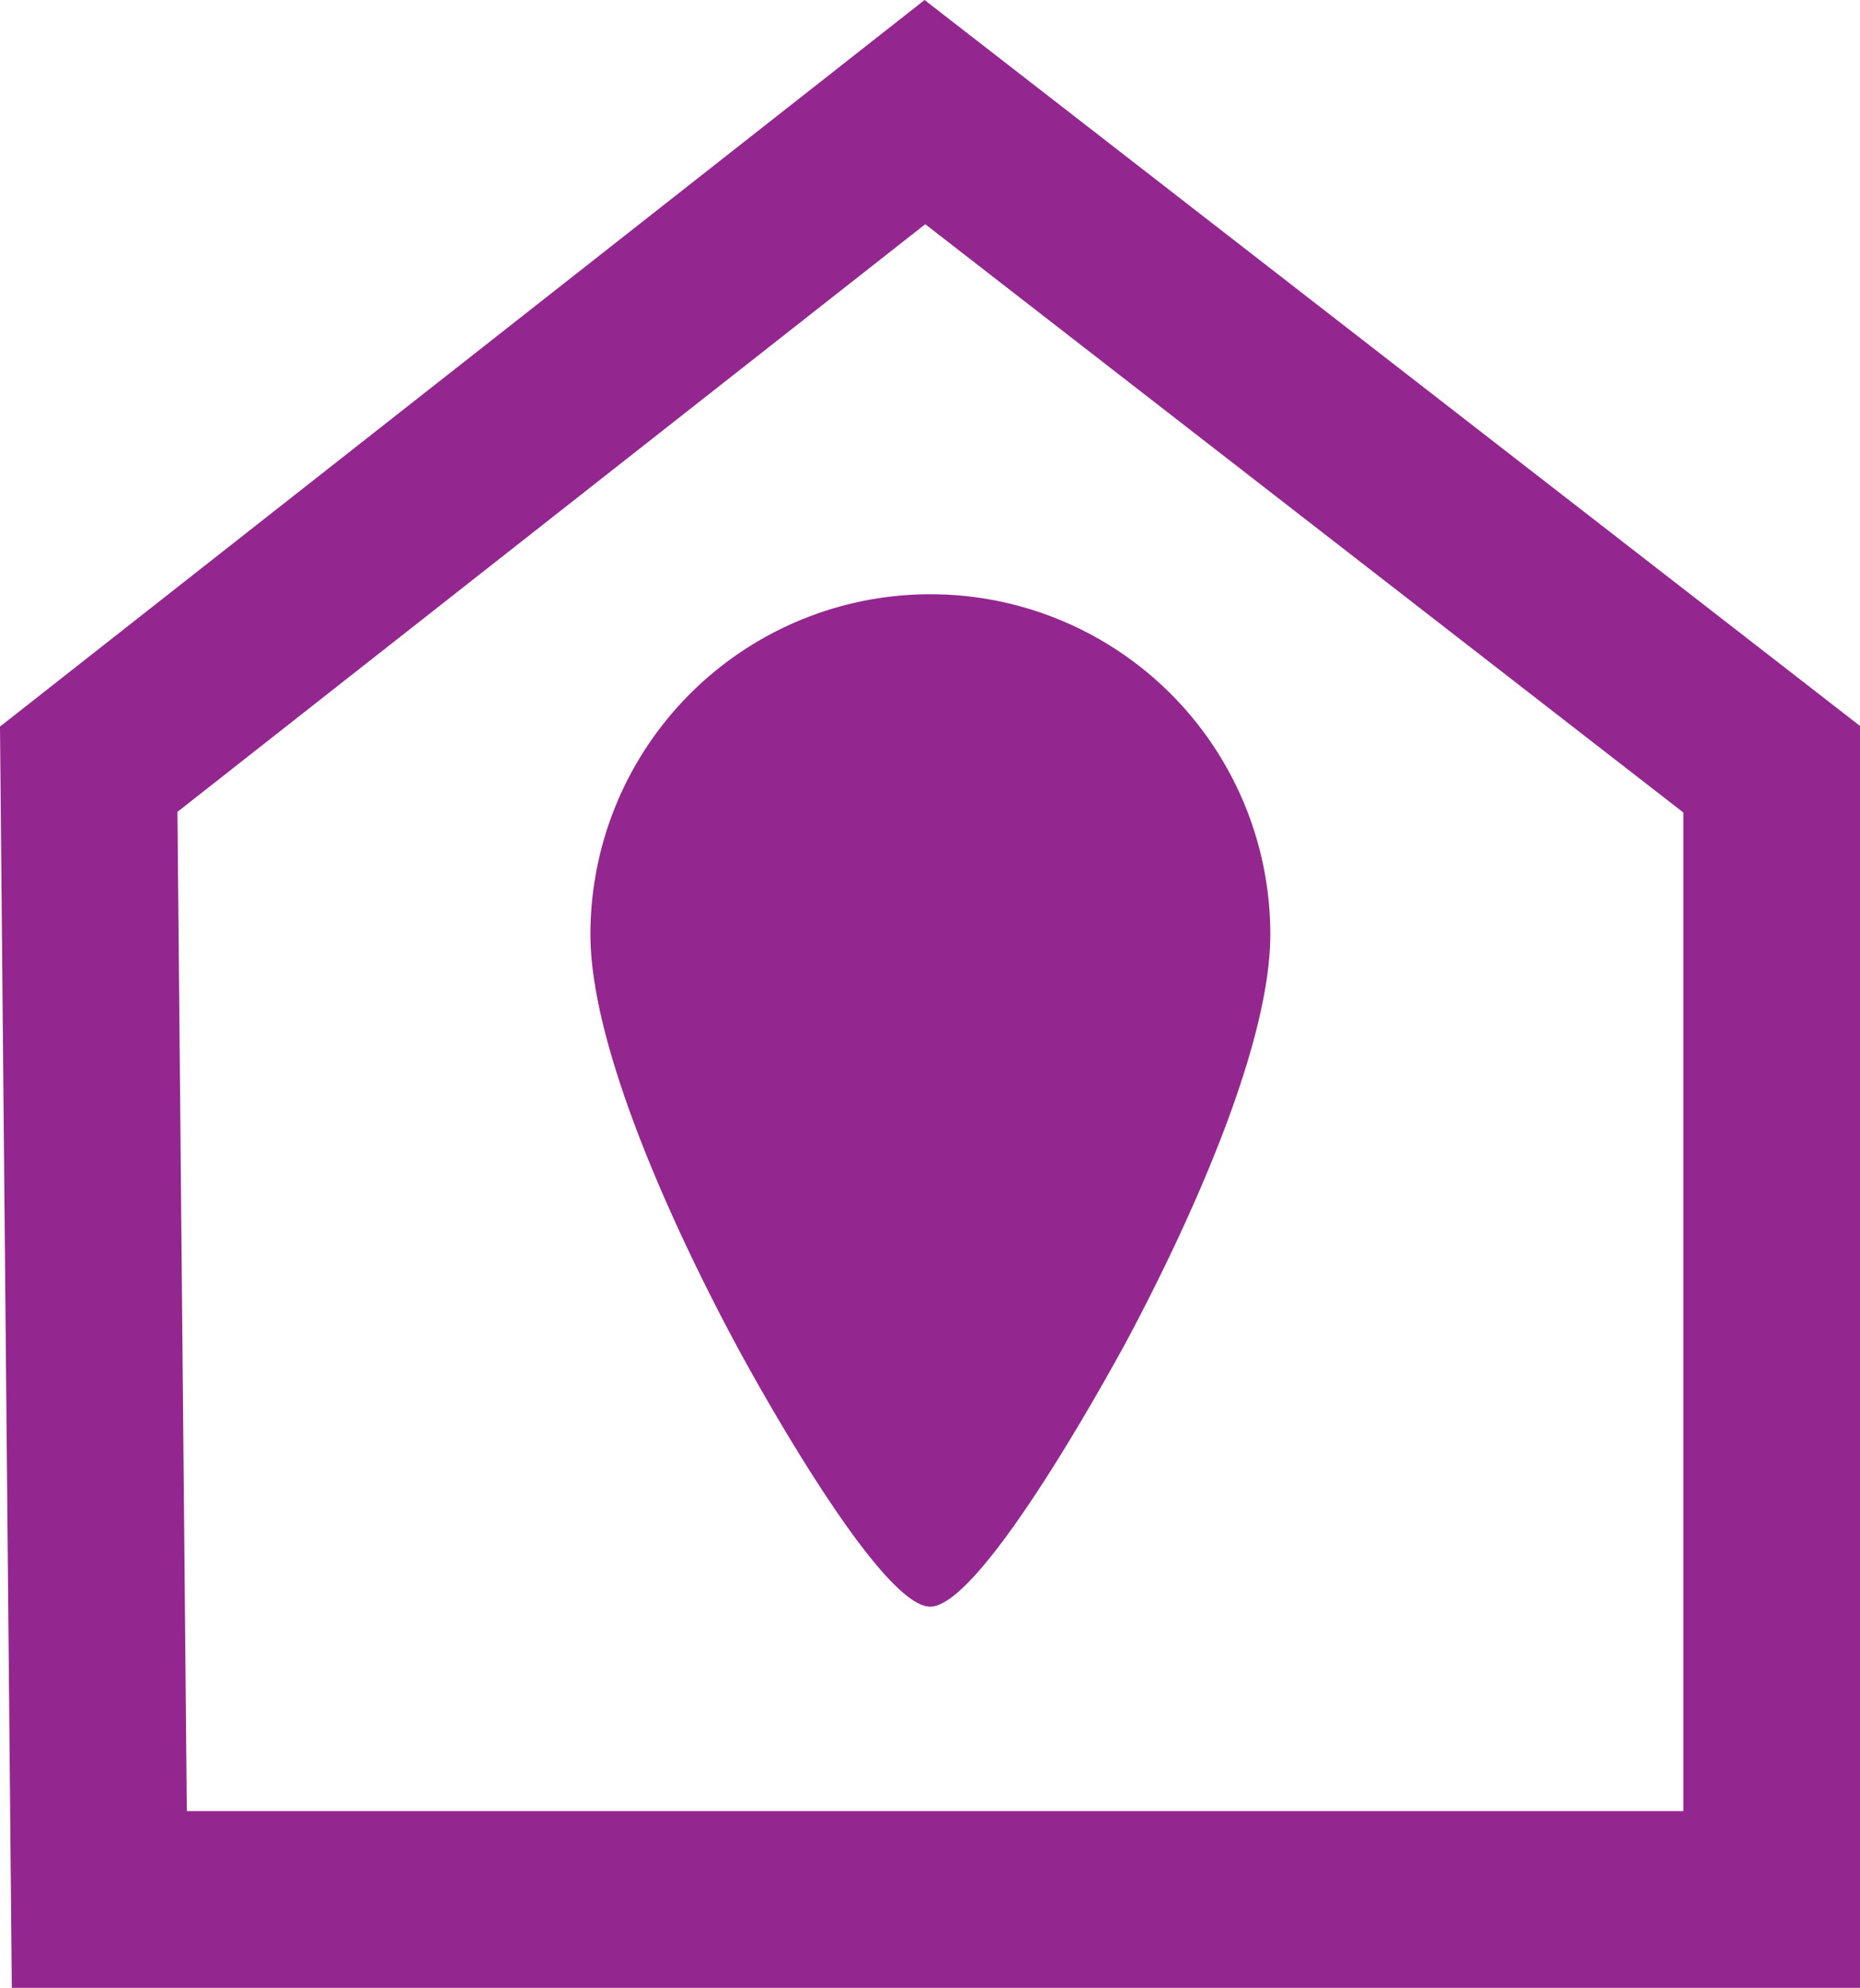
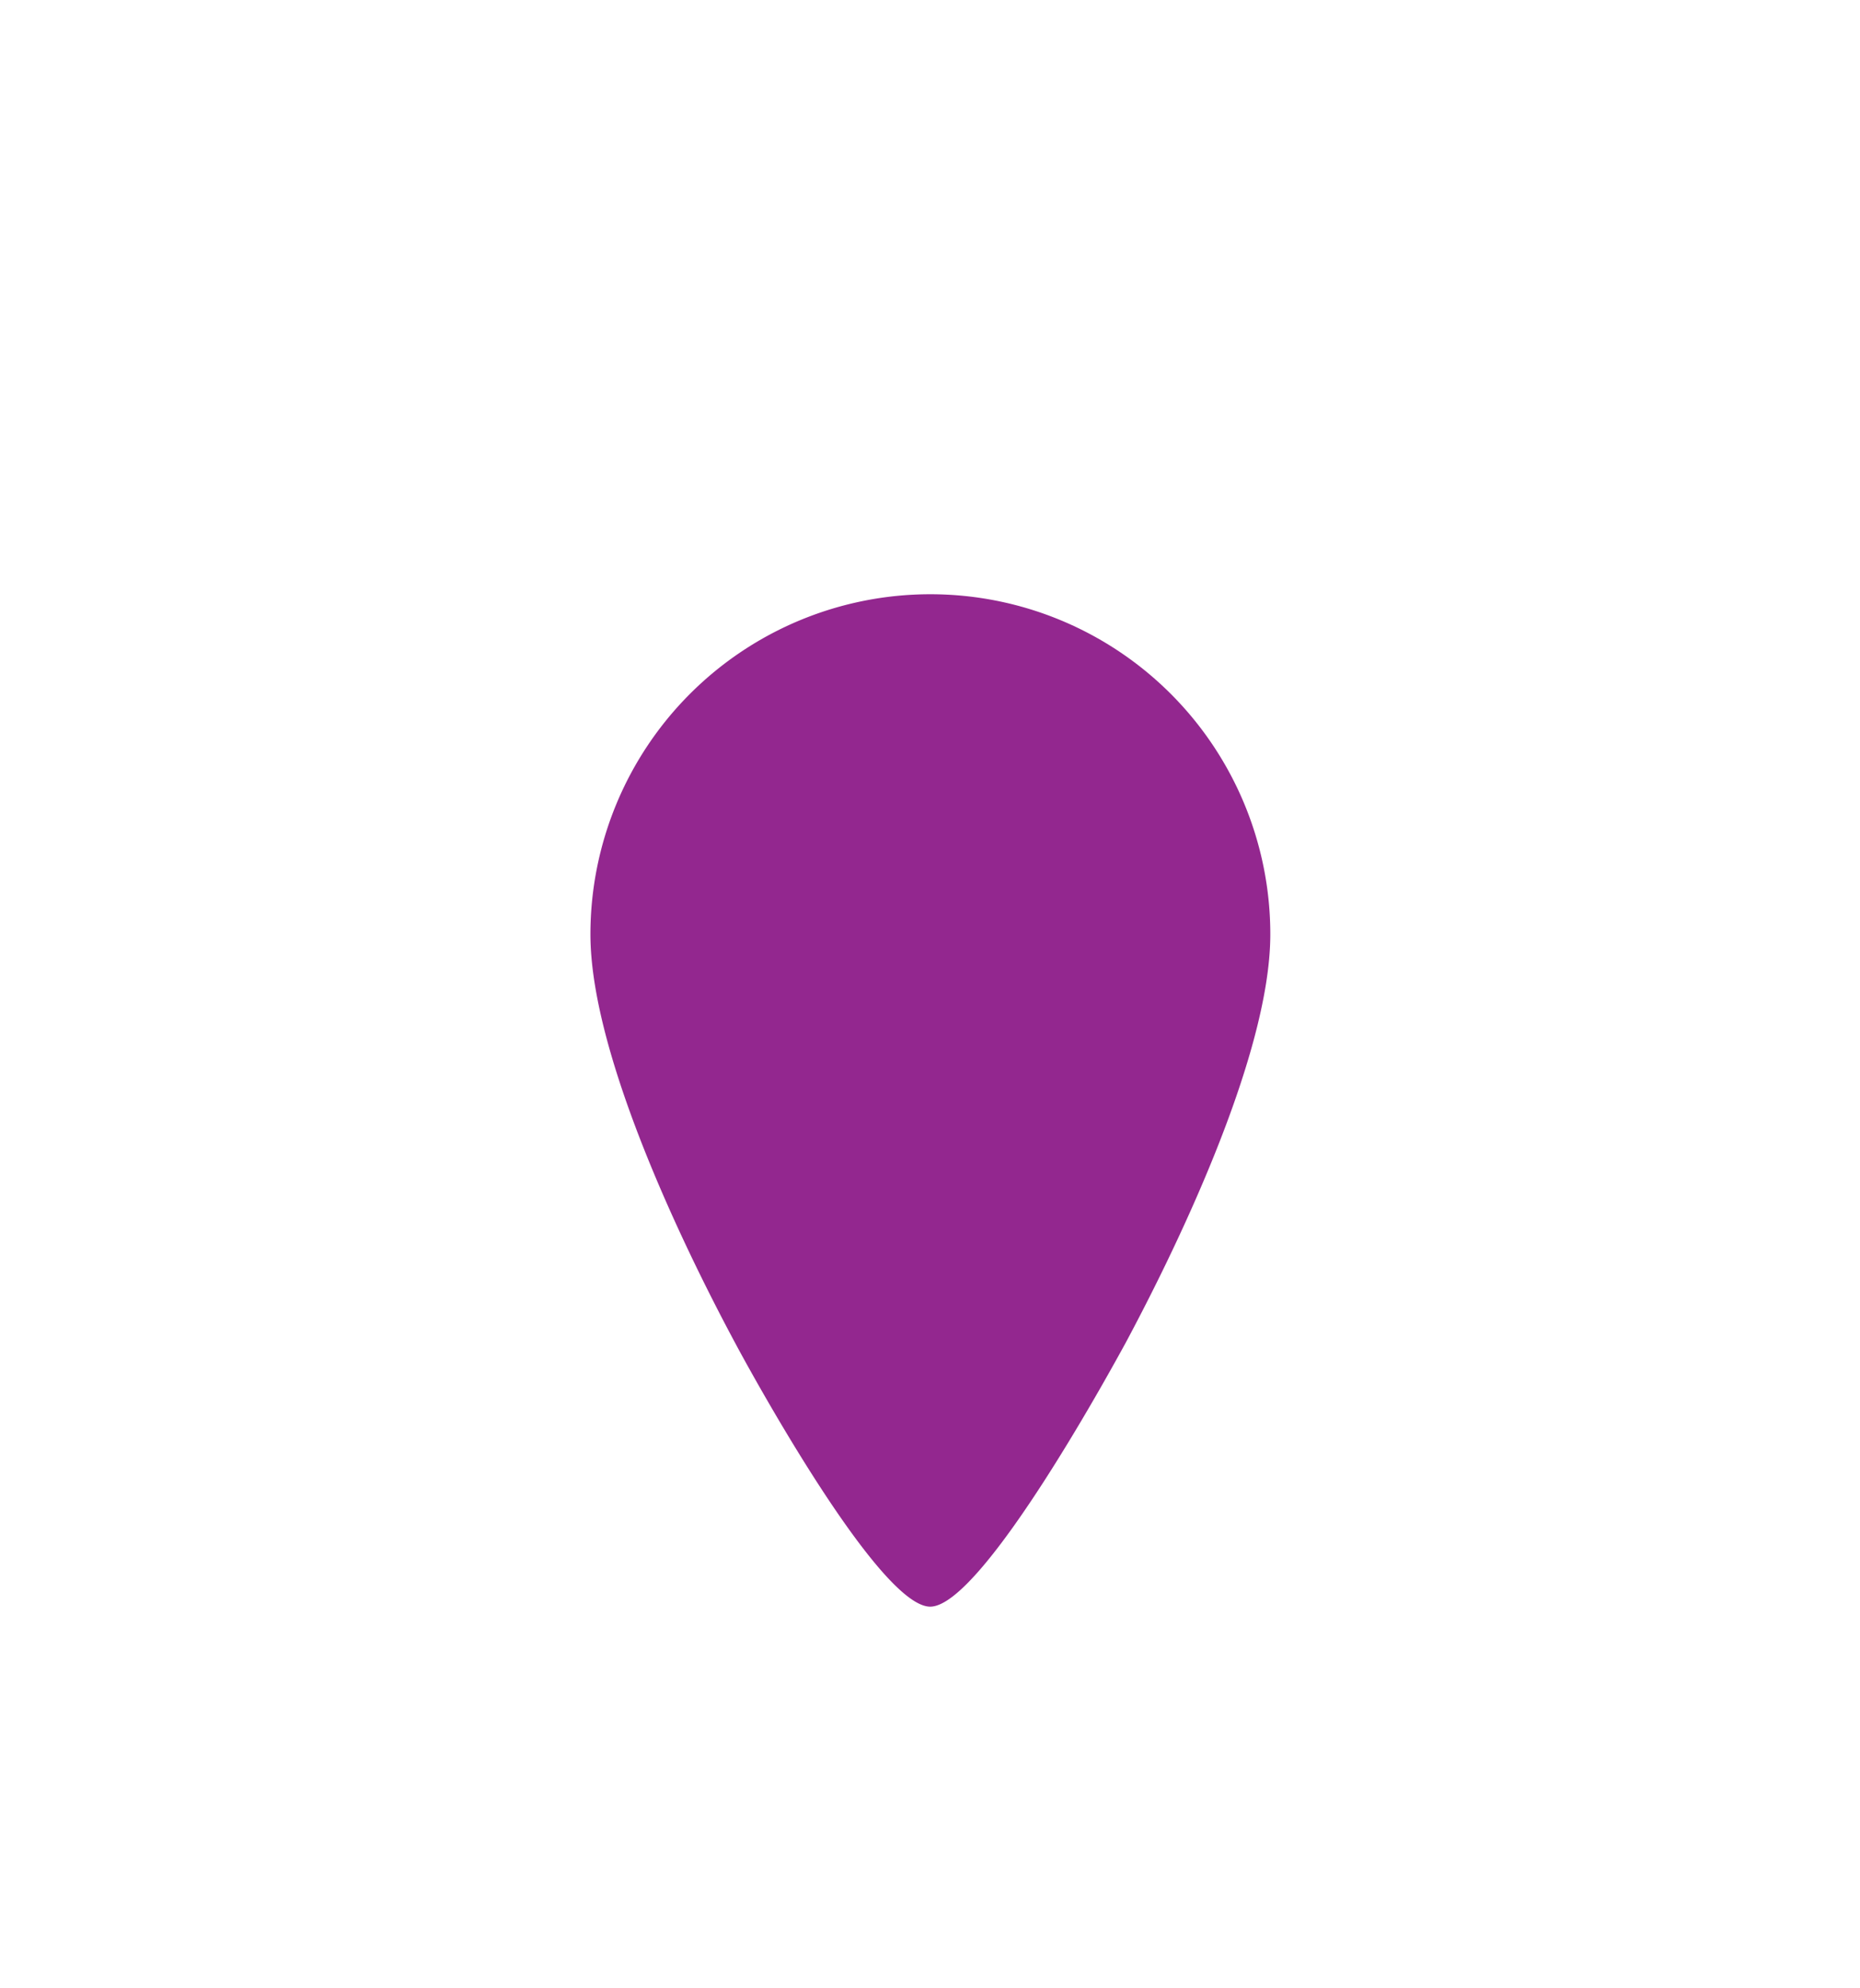
<svg xmlns="http://www.w3.org/2000/svg" width="52.644" height="56.24" viewBox="0 0 52.644 56.24">
  <g id="Gruppe_357" data-name="Gruppe 357" transform="translate(-1143.713 -496.876)">
-     <path id="Pfad_653" data-name="Pfad 653" d="M1146.524,556.568l-.3-31.977L1169.891,506l23.966,18.591v31.977Z" transform="translate(0 -5.952)" fill="none" stroke="#93278f" stroke-miterlimit="10" stroke-width="5" />
    <path id="Pfad_652" data-name="Pfad 652" d="M1167.56,511.423h0c-1.5,0-5.341-7.119-5.5-7.422-1.238-2.3-4.117-8.048-4.117-11.6a9.621,9.621,0,1,1,19.243,0c0,3.551-2.879,9.295-4.117,11.6C1172.9,504.3,1169.06,511.421,1167.56,511.423Z" transform="translate(2.481 30.909)" fill="#93278f" />
  </g>
</svg>